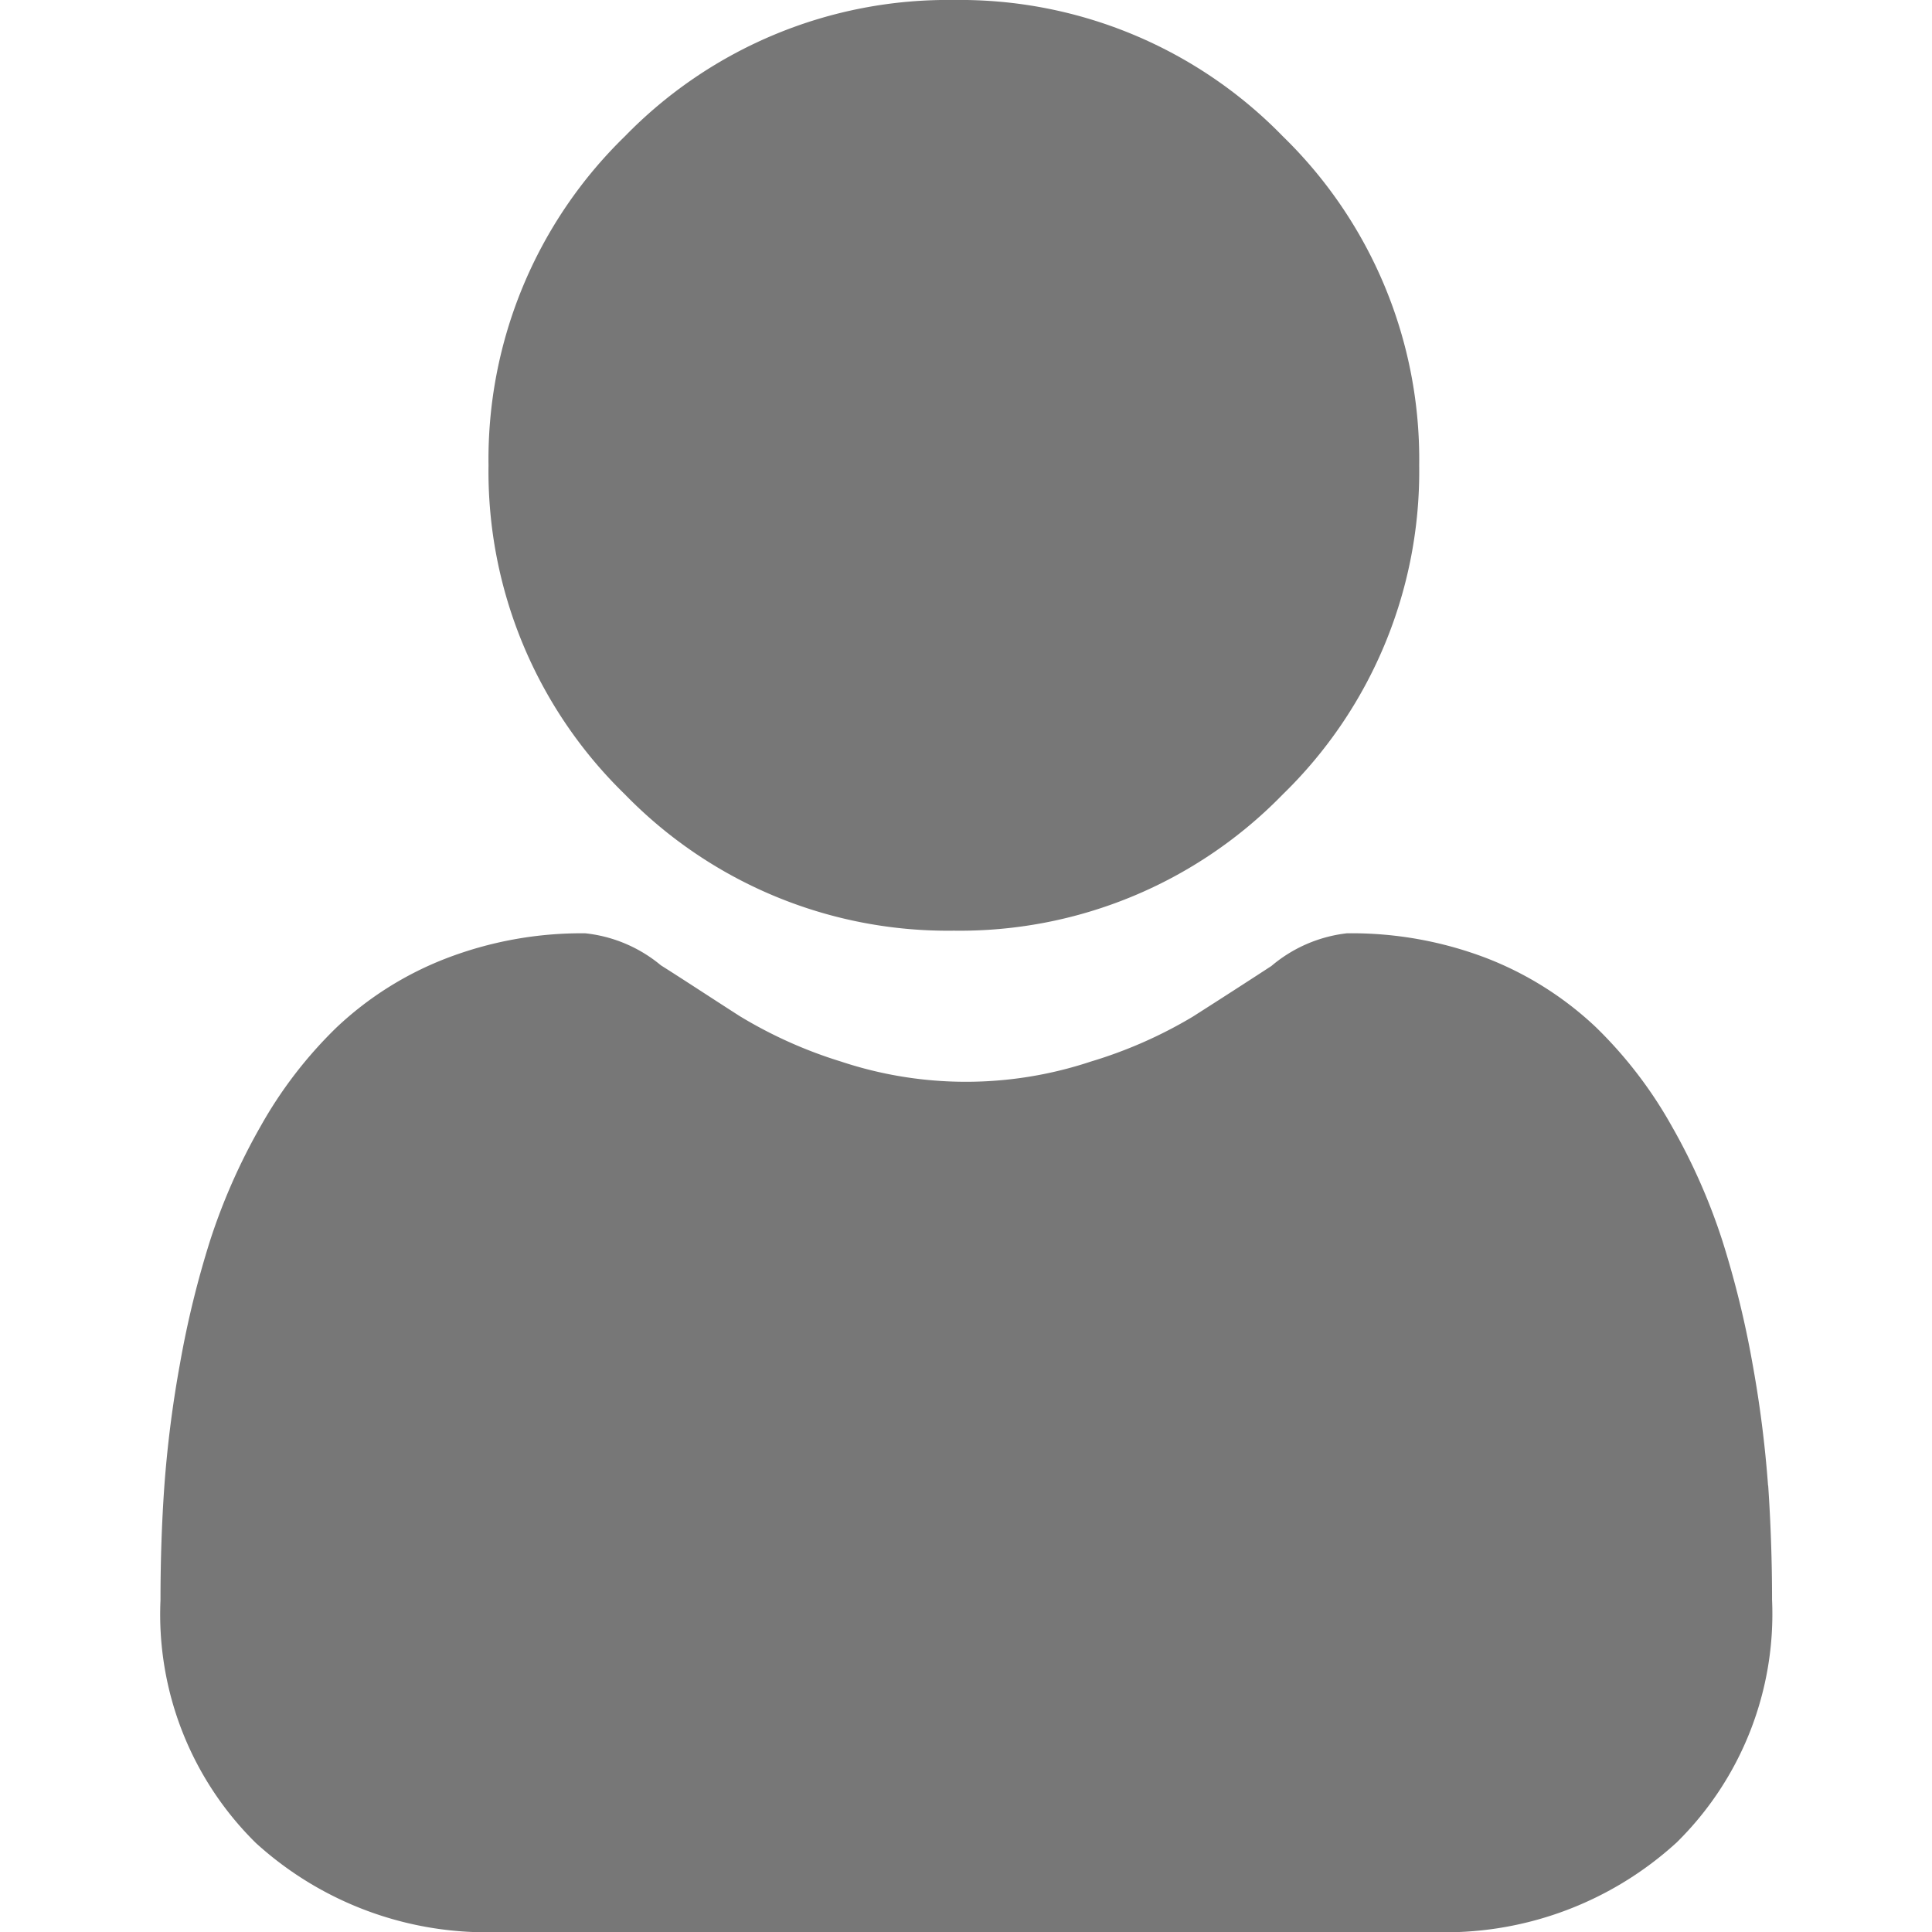
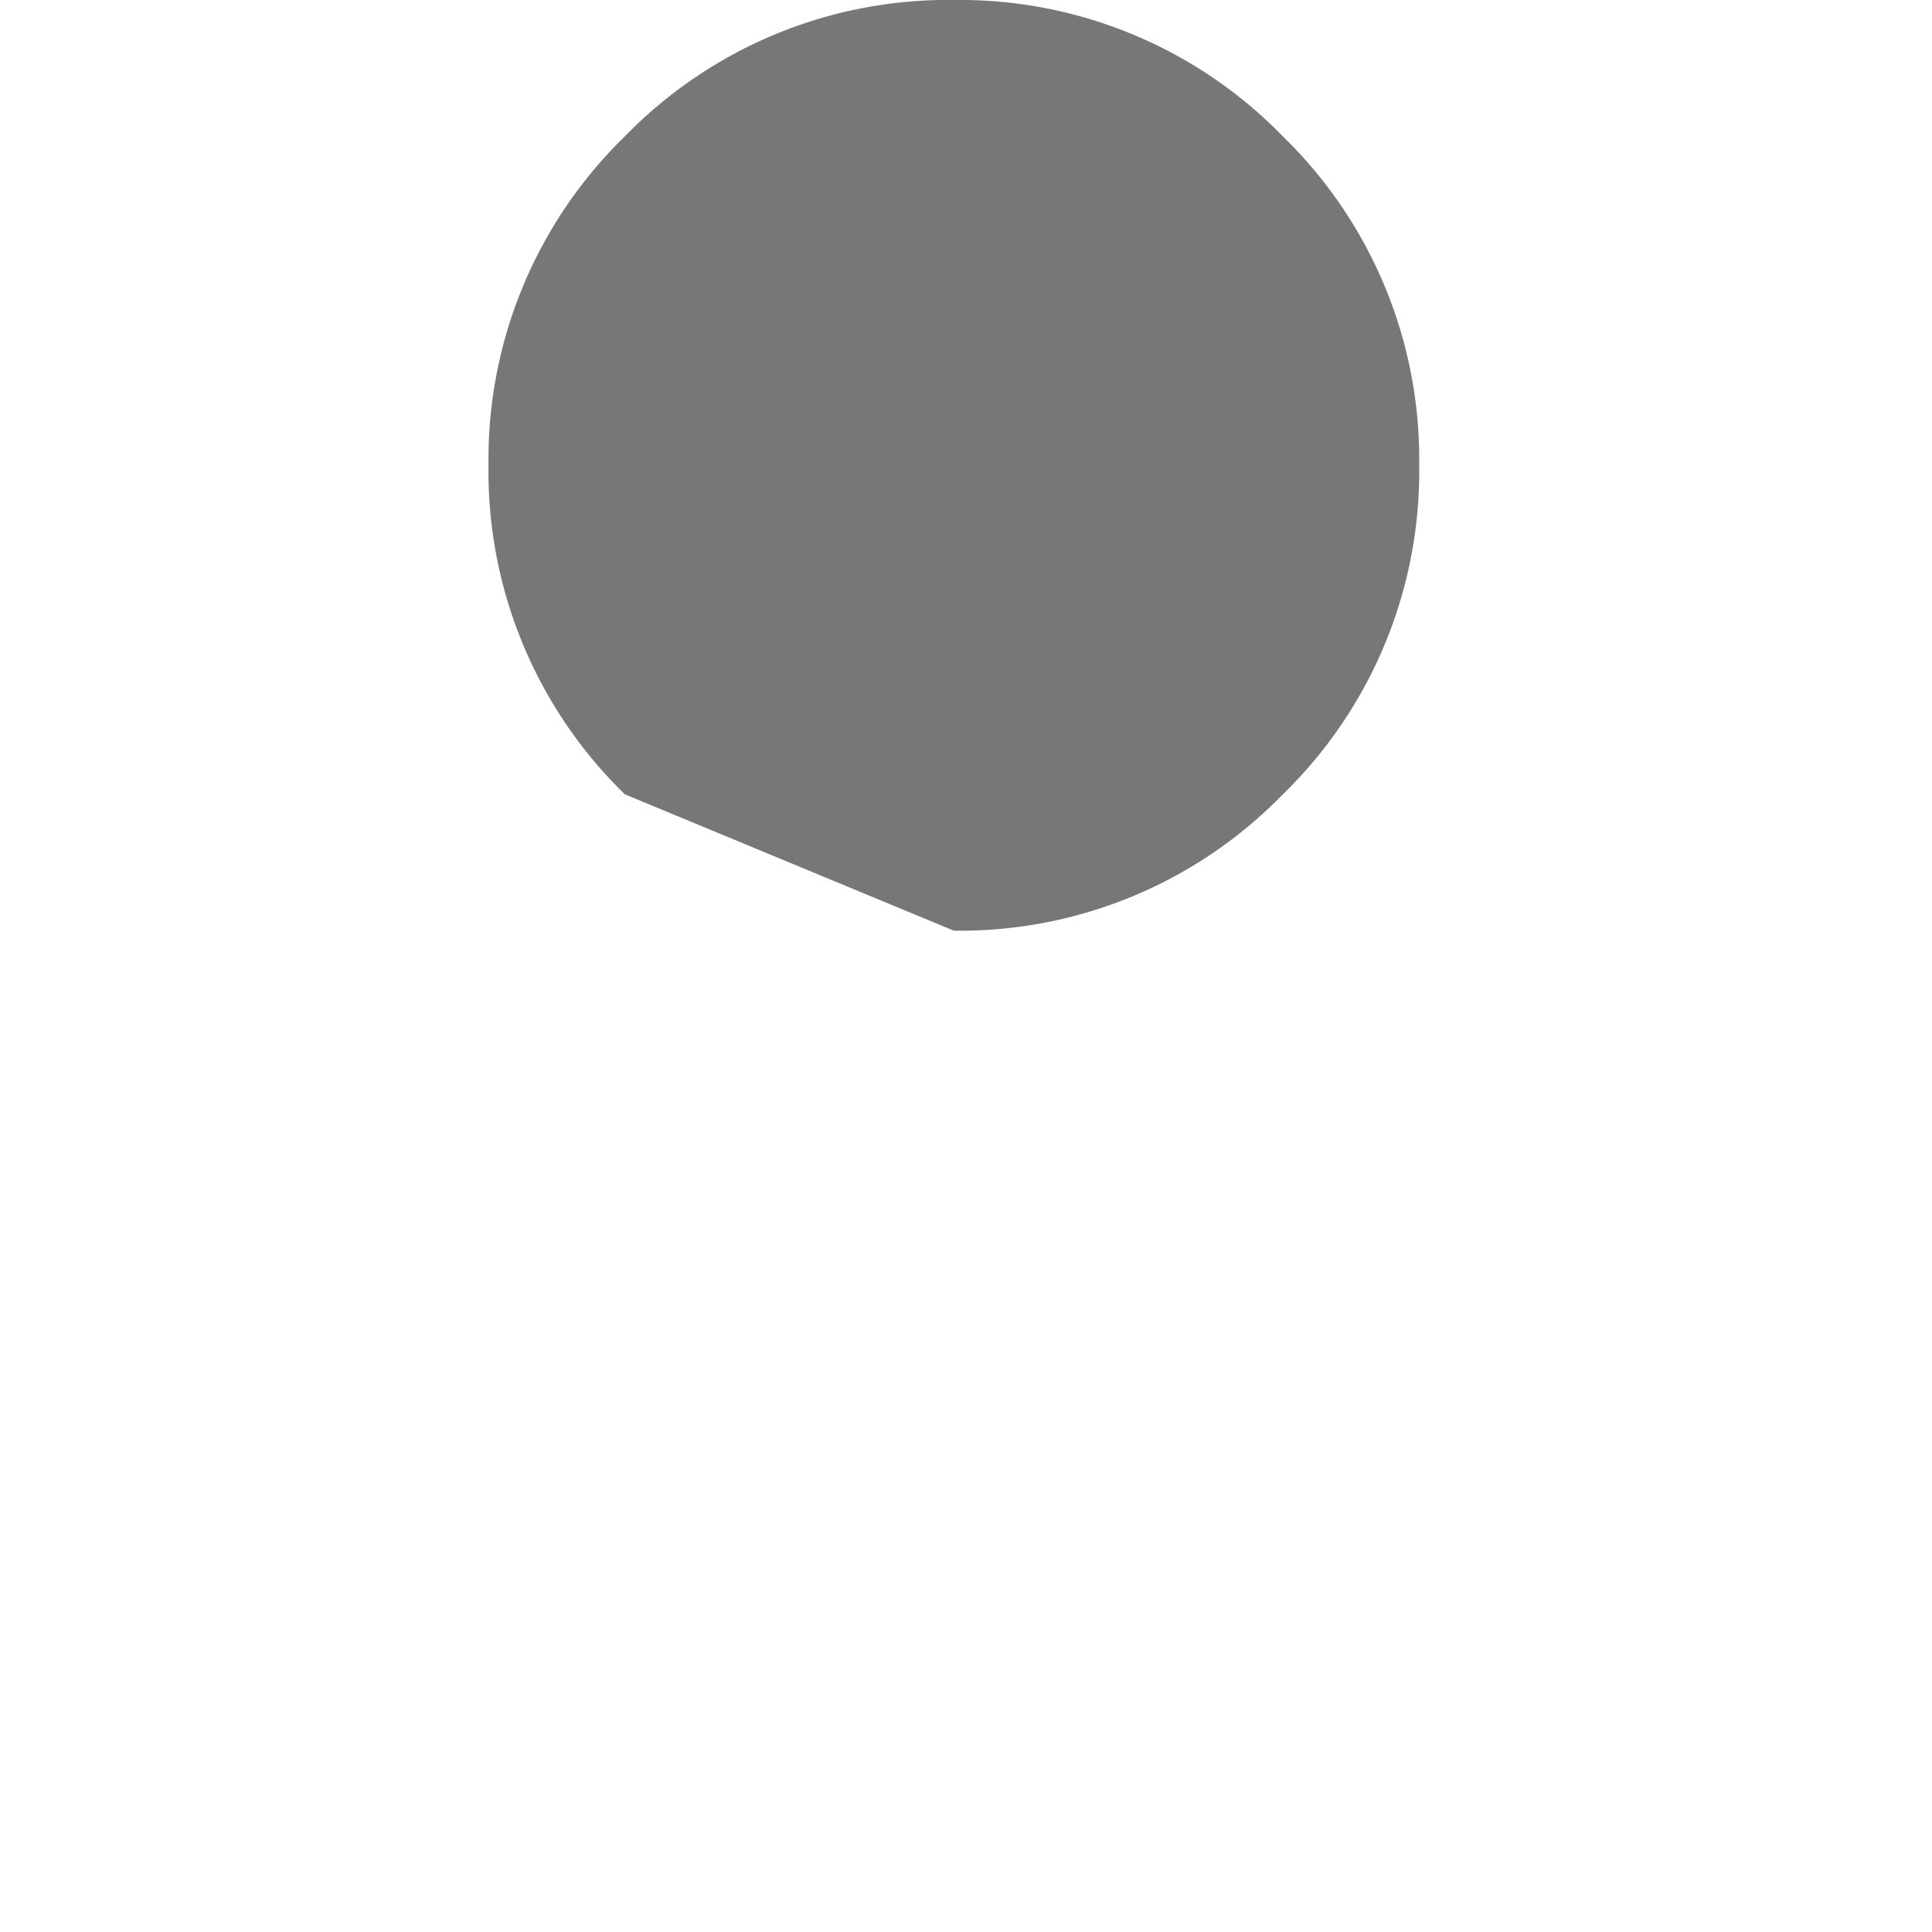
<svg xmlns="http://www.w3.org/2000/svg" width="14" height="14" viewBox="0 0 14 14">
  <defs>
    <clipPath id="clip-path">
      <rect id="Rectangle_1256" data-name="Rectangle 1256" width="14" height="14" transform="translate(298 1628)" fill="#777" stroke="#707070" stroke-width="1" />
    </clipPath>
  </defs>
  <g id="Mask_Group_92" data-name="Mask Group 92" transform="translate(-298 -1628)" clip-path="url(#clip-path)">
    <g id="user" transform="translate(299.16 1628)">
-       <path id="Path_232" data-name="Path 232" d="M5.752,6.744a3.263,3.263,0,0,0,2.384-.988,3.263,3.263,0,0,0,.988-2.384A3.263,3.263,0,0,0,8.136.988,3.263,3.263,0,0,0,5.752,0,3.263,3.263,0,0,0,3.368.988,3.263,3.263,0,0,0,2.38,3.372a3.263,3.263,0,0,0,.988,2.384A3.263,3.263,0,0,0,5.752,6.744Zm0,0" fill="#777" />
-       <path id="Path_233" data-name="Path 233" d="M11.652,10.765a8.329,8.329,0,0,0-.113-.885,6.97,6.97,0,0,0-.218-.889,4.393,4.393,0,0,0-.366-.829,3.13,3.13,0,0,0-.551-.719,2.431,2.431,0,0,0-.792-.5A2.737,2.737,0,0,0,8.6,6.763,1.026,1.026,0,0,0,8.053,7c-.164.107-.356.231-.571.368a3.271,3.271,0,0,1-.739.325,2.868,2.868,0,0,1-1.807,0A3.264,3.264,0,0,1,4.2,7.363c-.212-.136-.4-.26-.571-.368a1.025,1.025,0,0,0-.548-.232,2.734,2.734,0,0,0-1.011.183,2.429,2.429,0,0,0-.792.5,3.131,3.131,0,0,0-.551.718,4.4,4.4,0,0,0-.366.83,6.986,6.986,0,0,0-.217.889,8.3,8.3,0,0,0-.113.885c-.019.268-.028.546-.028.827a2.325,2.325,0,0,0,.69,1.759A2.485,2.485,0,0,0,2.47,14H9.211a2.485,2.485,0,0,0,1.779-.649,2.324,2.324,0,0,0,.691-1.759c0-.282-.01-.56-.028-.827Zm0,0" fill="#777" />
+       <path id="Path_232" data-name="Path 232" d="M5.752,6.744a3.263,3.263,0,0,0,2.384-.988,3.263,3.263,0,0,0,.988-2.384A3.263,3.263,0,0,0,8.136.988,3.263,3.263,0,0,0,5.752,0,3.263,3.263,0,0,0,3.368.988,3.263,3.263,0,0,0,2.38,3.372a3.263,3.263,0,0,0,.988,2.384Zm0,0" fill="#777" />
    </g>
  </g>
</svg>